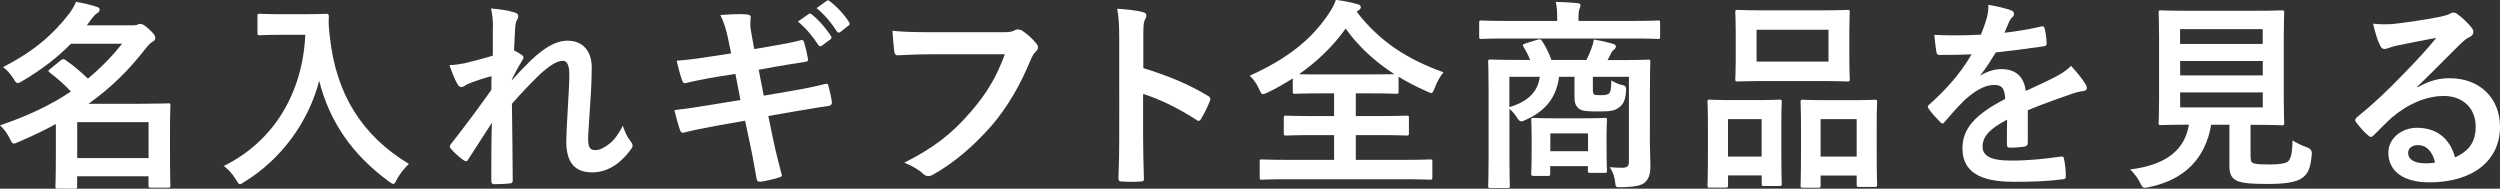
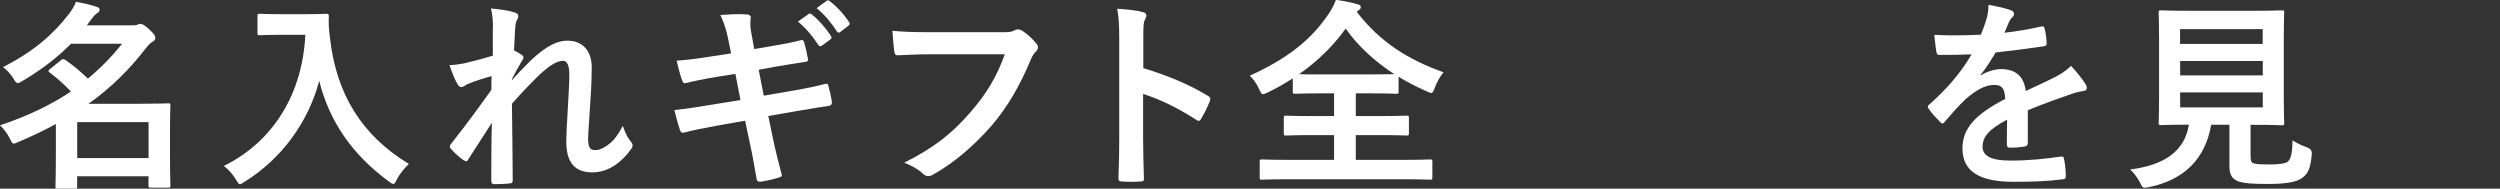
<svg xmlns="http://www.w3.org/2000/svg" id="_レイヤー_2" data-name="レイヤー_2" width="345.46" height="26.07" viewBox="0 0 345.46 26.07">
  <rect x="0" y="0" width="345.46" height="26.07" fill="#333333" stroke="none" />
  <defs>
    <style>
      .cls-1 {
        fill: #fff;
      }
    </style>
  </defs>
  <g id="contents">
    <g>
      <path class="cls-1" d="M9.8,6.05c-1.76,1.79-3.95,3.53-6.72,5.15-.31.2-.5.28-.64.28-.2,0-.34-.2-.59-.64-.42-.64-.95-1.23-1.43-1.57C4.7,7.08,7.34,4.76,9.55,1.9c.39-.53.73-1.06.95-1.65,1.09.2,2.07.42,2.88.7.28.08.39.2.39.39s-.11.36-.37.5c-.22.14-.42.34-.84.9l-.56.76h6.1c.5,0,.62,0,.81-.06.14-.06.31-.14.5-.14.25,0,.56.17,1.18.73.73.67.87.95.87,1.18,0,.25-.08.39-.39.56-.25.14-.59.48-.92.9-2.27,2.94-4.73,5.4-7.92,7.67h7.2c2.41,0,3.64-.06,3.81-.06.28,0,.31.03.31.28,0,.2-.06,1.01-.06,3.61v2.58c0,3.92.06,4.71.06,4.87,0,.28-.03.31-.31.31h-2.38c-.31,0-.34-.03-.34-.31v-1.26h-9.86v1.4c0,.28-.03.31-.28.31h-2.41c-.28,0-.31-.03-.31-.31,0-.14.06-1.04.06-4.96v-3.67c-1.57.87-3.28,1.68-5.18,2.49-.31.14-.5.22-.64.22-.22,0-.31-.22-.56-.73-.36-.7-.84-1.34-1.34-1.79,4.06-1.37,7.22-2.94,9.8-4.68-1.01-1.06-1.99-1.9-2.91-2.6-.11-.08-.2-.17-.2-.22,0-.08.08-.17.22-.28l1.48-1.2c.14-.11.25-.17.34-.17.11,0,.2.06.34.14,1.09.76,2.02,1.54,3.08,2.55,1.82-1.51,3.36-3.11,4.73-4.82h-7.08ZM10.67,16.88v4.96h9.86v-4.96h-9.86Z" />
      <path class="cls-1" d="M42.28,1.96c2.02,0,2.63-.06,2.8-.06.25,0,.36.06.36.34-.06,1.01,0,1.76.17,3.11.87,7.56,4.31,13.33,10.89,17.3-.5.48-1.15,1.18-1.65,2.13-.22.45-.34.64-.5.64-.14,0-.34-.14-.64-.36-5.1-3.75-8.2-8.32-9.6-13.89-1.51,5.74-5.24,10.81-10.3,13.94-.34.2-.5.34-.64.34-.2,0-.31-.22-.59-.67-.45-.76-1.09-1.43-1.65-1.85,6.94-3.42,10.89-10.11,11.26-18.12h-3.47c-2.02,0-2.63.06-2.8.06-.31,0-.34-.03-.34-.31v-2.35c0-.28.03-.31.34-.31.17,0,.79.06,2.8.06h3.58Z" />
      <path class="cls-1" d="M68.12,3.89c0-1.04-.06-1.88-.28-2.72,1.18.11,2.35.25,3.19.53.45.11.59.28.59.56,0,.17-.08.34-.2.53-.14.25-.2.59-.25,1.37-.05.92-.08,1.51-.14,2.8.39.2.78.42,1.06.62.17.11.25.25.25.39,0,.08-.06.2-.14.31-.53.87-1.01,1.74-1.46,2.66v.14c.9-1.01,1.51-1.65,2.6-2.72,2.21-2.1,3.75-2.74,5.07-2.74,2.1,0,3.36,1.4,3.36,3.72,0,.81-.03,2.52-.22,5.1-.14,2.58-.28,3.84-.28,4.7,0,1.4.34,1.6,1.04,1.6.62,0,1.37-.42,2.07-1.01.42-.36.98-.98,1.68-2.35.36,1.01.59,1.51,1.04,2.1.2.25.31.42.31.64,0,.14-.06.28-.2.48-1.18,1.65-2.97,3.22-5.38,3.22s-3.58-1.37-3.58-4.28c0-.76.08-2.32.22-4.7.14-2.46.2-3.39.2-4.59s-.31-1.85-.87-1.85c-.81,0-1.76.59-3.14,1.82-1.15,1.12-2.46,2.44-3.92,4.12.03,3.53.11,7.56.11,10.61,0,.25-.11.39-.39.39-.36.06-1.46.11-2.18.11-.28,0-.39-.14-.39-.48,0-2.55,0-5.49.08-8.01-1.09,1.71-2.21,3.44-3.25,5.04-.11.2-.2.28-.31.28-.08,0-.2-.06-.34-.14-.45-.28-1.34-1.06-1.74-1.57-.11-.11-.17-.2-.17-.31,0-.17.11-.34.25-.48,2.32-2.97,3.78-4.96,5.49-7.36,0-.7,0-1.23.03-1.9-.95.25-2.32.67-3.36,1.12-.25.11-.53.39-.81.39-.22,0-.42-.17-.56-.45-.39-.64-.7-1.48-1.09-2.58.78-.03,1.26-.11,2.04-.25.95-.22,2.52-.62,3.95-1.06v-3.81Z" />
      <path class="cls-1" d="M100.66,5.57c-.28-1.4-.59-2.41-1.12-3.5,1.2-.08,2.44-.17,3.64-.08.36.03.56.14.56.42,0,.31-.17.81.06,2.02l.42,2.35,2.3-.39c1.6-.28,2.83-.48,4.28-.87.14,0,.25.11.31.31.22.73.39,1.46.56,2.41,0,.2-.14.28-.42.31-1.29.22-2.55.39-3.95.64l-2.46.45.7,3.58,4.06-.7c1.99-.34,3.36-.64,4.4-.92.36-.08.45.03.48.31.2.7.36,1.4.48,2.24,0,.25-.14.45-.42.48-.84.11-2.52.39-4.51.73l-3.86.67.64,3.11c.39,1.88.87,3.67,1.23,5.07.03.14-.11.22-.37.31-.59.2-1.79.48-2.55.59-.37.03-.53-.11-.56-.34-.2-1.04-.5-3-.9-4.79l-.7-3.3-3.81.67c-1.9.34-3.47.67-4.54.95-.31.11-.53.03-.64-.31-.28-.81-.56-1.88-.78-2.77,1.71-.2,3.19-.42,5.21-.76l3.92-.64-.7-3.61-2.63.42c-1.54.25-3.42.64-4.17.84-.28.08-.42,0-.53-.28-.25-.64-.62-2.02-.79-2.8,1.51-.11,3.05-.31,4.98-.62l2.55-.39-.37-1.79ZM111.75,1.93c.14-.11.25-.08.42.06.87.67,1.88,1.79,2.66,3,.11.17.11.31-.08.45l-1.18.87c-.2.14-.34.11-.48-.08-.84-1.29-1.74-2.35-2.83-3.25l1.48-1.04ZM114.24.11c.17-.11.25-.08.42.06,1.04.78,2.04,1.9,2.66,2.88.11.17.14.34-.08.5l-1.12.87c-.22.17-.36.08-.48-.08-.76-1.2-1.65-2.27-2.8-3.22l1.4-1.01Z" />
      <path class="cls-1" d="M128.72,7.5c-1.82,0-3.42.08-4.62.14-.36.03-.48-.17-.53-.56-.08-.56-.2-2.02-.25-2.83,1.26.14,2.74.2,5.38.2h10c.84,0,1.15-.06,1.54-.28.14-.08.28-.11.42-.11.17,0,.34.06.53.14.76.48,1.51,1.18,2.04,1.85.14.17.2.31.2.48,0,.25-.14.48-.39.7-.25.25-.39.53-.64,1.09-1.37,3.3-3.08,6.38-5.43,9.1-2.41,2.74-5.12,5.07-7.95,6.66-.25.17-.5.25-.76.25-.22,0-.48-.08-.7-.31-.64-.62-1.57-1.12-2.6-1.54,4.09-2.07,6.58-4,9.16-7,2.18-2.49,3.61-4.87,4.73-7.98h-10.11Z" />
      <path class="cls-1" d="M157.98,9.41c3.42,1.06,6.13,2.16,8.9,3.81.31.17.45.36.31.73-.36.92-.81,1.79-1.2,2.44-.11.2-.22.31-.36.31-.08,0-.2-.03-.31-.14-2.58-1.65-5.1-2.88-7.36-3.58v6.19c0,1.82.06,3.47.11,5.49.03.34-.11.42-.5.42-.81.06-1.68.06-2.49,0-.39,0-.53-.08-.53-.42.08-2.07.11-3.72.11-5.52V5.35c0-2.1-.08-3.02-.28-4.14,1.29.08,2.69.22,3.5.45.39.08.53.25.53.48,0,.17-.08.39-.22.64-.2.36-.2,1.06-.2,2.63v4Z" />
      <path class="cls-1" d="M187.49,1.65c3.25,4.2,7.08,6.58,11.98,8.34-.53.64-.92,1.37-1.2,2.13-.2.5-.28.73-.5.73-.14,0-.34-.11-.67-.25-1.34-.59-2.63-1.26-3.84-1.99v2.04c0,.28-.03.31-.28.31-.17,0-1.06-.06-3.64-.06h-1.99v3.14h3.19c2.72,0,3.64-.06,3.81-.06.31,0,.34.03.34.31v2.13c0,.28-.03.31-.34.31-.17,0-1.09-.06-3.81-.06h-3.19v3.42h6.66c2.55,0,3.44-.06,3.61-.06.28,0,.31.03.31.31v2.18c0,.28-.03.31-.31.31-.17,0-1.06-.06-3.61-.06h-15.99c-2.58,0-3.47.06-3.64.06-.28,0-.31-.03-.31-.31v-2.18c0-.28.03-.31.31-.31.17,0,1.06.06,3.64.06h6.33v-3.42h-2.83c-2.72,0-3.64.06-3.81.06-.28,0-.31-.03-.31-.31v-2.13c0-.28.03-.31.31-.31.17,0,1.09.06,3.81.06h2.83v-3.14h-1.79c-2.58,0-3.44.06-3.61.06-.28,0-.31-.03-.31-.31v-1.82c-1.09.7-2.21,1.34-3.42,1.93-.34.14-.53.25-.7.25-.2,0-.31-.2-.53-.7-.34-.76-.81-1.4-1.29-1.85,5.24-2.38,8.46-4.96,10.84-8.46.48-.7.84-1.37,1.06-2.02,1.06.14,2.1.34,2.94.59.36.08.5.22.5.42,0,.17-.08.28-.28.42l-.28.22ZM189.34,10.28c1.93,0,2.88-.03,3.33-.03-2.66-1.74-4.96-3.81-6.72-6.3-1.79,2.49-3.95,4.56-6.44,6.3.5.03,1.43.03,3.05.03h6.78Z" />
-       <path class="cls-1" d="M208.18,5.32c-2.49,0-3.33.06-3.5.06-.25,0-.28-.03-.28-.31v-1.93c0-.28.03-.31.28-.31.17,0,1.01.06,3.5.06h7v-.22c0-1.01-.03-1.71-.2-2.41,1.04.03,2.04.08,3,.17.28.03.42.14.42.28,0,.2-.08.34-.14.53-.11.25-.14.59-.14,1.43v.22h7.5c2.49,0,3.33-.06,3.5-.06.25,0,.28.03.28.31v1.93c0,.28-.03.31-.28.31-.17,0-1.01-.06-3.5-.06h-17.44ZM227.98,18.7c0,1.65.08,3.28.08,4.23,0,1.04-.2,1.79-.76,2.27-.42.39-1.18.62-3.16.67-.87.03-.87,0-.95-.67-.08-.73-.28-1.43-.76-2.1.76.06,1.06.08,1.76.08.62,0,.9-.2.9-.78v-11.79h-4.98v1.62c0,.45,0,.7.17.81.17.11.34.11.92.11.45,0,.9-.03,1.12-.22.28-.28.31-.64.34-1.82.45.28.92.5,1.4.62.56.08.67.25.64.84-.08,1.29-.42,1.88-1.01,2.3-.64.48-1.23.53-3.02.53-1.43,0-2.1-.08-2.46-.36-.42-.34-.64-.73-.64-1.6v-2.83h-2.13c-.39,3-2.02,4.79-4.59,5.94-.28.14-.45.22-.62.22-.22,0-.42-.17-.67-.62-.28-.42-.62-.81-.98-1.12v7c0,2.35.06,3.5.06,3.64,0,.28-.03.31-.31.31h-2.38c-.28,0-.31-.03-.31-.31,0-.17.06-1.29.06-3.75v-9.58c0-2.49-.06-3.61-.06-3.81,0-.28.03-.31.31-.31.2,0,1.15.06,3.81.06h1.68c-.25-.64-.56-1.23-.92-1.82-.17-.25-.08-.34.25-.45l1.71-.53c.37-.11.5,0,.67.28.42.64.87,1.51,1.23,2.52h4.84c.28-.56.53-1.12.7-1.62.14-.36.25-.7.31-1.2.87.14,1.88.36,2.72.62.22.08.34.17.34.34,0,.2-.14.34-.28.45-.17.14-.34.36-.45.62-.11.25-.25.53-.42.81h1.79c2.69,0,3.64-.06,3.81-.06.28,0,.31.03.31.31,0,.17-.06,1.48-.06,4.03v6.13ZM208.57,10.61v4.2c2.69-.81,3.98-2.24,4.2-4.2h-4.2ZM211.9,24.3c-.28,0-.31-.03-.31-.34,0-.17.06-.73.06-3.72v-1.43c0-1.43-.06-2.02-.06-2.21,0-.28.03-.31.31-.31.17,0,.87.06,3.02.06h3.81c2.16,0,2.86-.06,3.02-.06.28,0,.31.03.31.31,0,.17-.06.73-.06,1.82v1.6c0,2.83.06,3.36.06,3.53,0,.31-.03.34-.31.34h-2.02c-.28,0-.31-.03-.31-.34v-.59h-5.21v1.01c0,.31-.03.34-.31.34h-2.02ZM214.23,20.89h5.21v-2.46h-5.21v2.46Z" />
-       <path class="cls-1" d="M236.26,25.93c-.28,0-.31-.03-.31-.34,0-.17.06-.95.06-5.24v-2.6c0-2.69-.06-3.47-.06-3.67,0-.28.03-.31.31-.31.2,0,.9.06,2.97.06h3.67c2.1,0,2.8-.06,3-.06.28,0,.31.03.31.31,0,.17-.06.98-.06,3.19v2.94c0,4.2.06,5.01.06,5.18,0,.28-.03.31-.31.31h-2.18c-.25,0-.28-.03-.28-.31v-1.15h-4.65v1.34c0,.31-.03.34-.31.34h-2.21ZM238.78,21.64h4.65v-5.18h-4.65v5.18ZM251.55,1.43c2.66,0,3.56-.06,3.75-.06.28,0,.31.03.31.31,0,.2-.06.92-.06,2.6v4.06c0,1.68.06,2.41.06,2.58,0,.31-.03.34-.31.34-.2,0-1.09-.06-3.75-.06h-7.73c-2.63,0-3.56.06-3.72.06-.28,0-.31-.03-.31-.34,0-.17.06-.9.06-2.58v-4.06c0-1.68-.06-2.41-.06-2.6,0-.28.03-.31.31-.31.17,0,1.09.06,3.72.06h7.73ZM242.73,8.51h9.94v-4.4h-9.94v4.4ZM249.09,25.93c-.25,0-.28-.03-.28-.31,0-.2.06-.98.06-5.26v-2.6c0-2.66-.06-3.47-.06-3.64,0-.31.03-.34.28-.34.2,0,.92.06,3.08.06h3.86c2.16,0,2.88-.06,3.05-.06.28,0,.31.03.31.34,0,.17-.06.98-.06,3.22v3c0,4.2.06,4.98.06,5.15,0,.31-.03.34-.31.34h-2.21c-.28,0-.31-.03-.31-.34v-1.23h-4.98v1.37c0,.28-.03.31-.31.31h-2.18ZM251.58,21.64h4.98v-5.18h-4.98v5.18Z" />
      <path class="cls-1" d="M280.2,19.77c0,.31-.17.45-.53.5-.36.06-1.2.14-1.99.14-.25,0-.36-.17-.36-.45,0-1.01,0-2.41.03-3.42-2.49,1.29-3.39,2.38-3.39,3.72,0,1.18.95,1.93,3.89,1.93,2.58,0,4.82-.25,6.97-.56.25-.03.36.06.39.31.14.64.25,1.62.25,2.29.03.34-.08.53-.31.53-2.41.31-4.23.36-6.94.36-4.59,0-7.03-1.37-7.03-4.62,0-2.69,1.68-4.65,5.91-6.83-.08-1.43-.42-1.99-1.68-1.93-1.32.06-2.58.9-3.86,2.02-1.2,1.18-1.9,1.99-2.8,3.05-.14.17-.22.25-.34.25-.08,0-.2-.08-.31-.2-.39-.39-1.23-1.26-1.6-1.85-.08-.11-.11-.2-.11-.25,0-.11.05-.2.2-.31,2.16-1.93,4.23-4.14,5.85-6.94-1.32.06-2.83.08-4.48.08-.25,0-.34-.14-.39-.45-.08-.45-.2-1.48-.28-2.32,2.13.11,4.31.08,6.44-.03.31-.76.56-1.43.84-2.41.11-.48.2-.95.2-1.71,1.23.2,2.46.5,3.19.78.22.08.34.28.34.48,0,.14-.06.31-.2.42-.17.14-.34.39-.48.67-.17.39-.31.76-.64,1.51,1.71-.2,3.42-.48,5.1-.87.31-.06.39.03.45.28.14.56.25,1.2.28,2.02.03.28-.08.39-.48.45-2.1.31-4.51.62-6.55.84-.64,1.04-1.26,2.07-2.1,3.11l.03.06c.9-.59,2.04-.87,2.8-.87,1.85,0,3.14.84,3.42,3.02,1.09-.5,2.69-1.23,4.12-1.96.53-.28,1.43-.78,2.13-1.51.92.98,1.65,1.96,1.96,2.46.17.25.22.45.22.62,0,.22-.14.34-.42.39-.59.08-1.15.22-1.71.42-1.82.64-3.64,1.26-6.02,2.24v4.51Z" />
      <path class="cls-1" d="M311,21.67c0,.64.14.84.5.92.36.11,1.09.14,2.18.14,1.01,0,2.07-.11,2.41-.36.45-.34.67-1.09.7-2.97.56.36,1.32.73,2.04.98q.7.25.62.95c-.17,1.96-.53,2.69-1.32,3.25-.78.62-2.52.84-4.68.84s-3.42-.08-4.23-.39c-.64-.28-1.15-.73-1.15-1.99v-5.8h-2.52c-.81,4.73-3.75,7.62-8.6,8.62-.28.06-.45.08-.59.08-.28,0-.36-.14-.64-.7-.36-.7-.84-1.34-1.37-1.82,4.96-.62,7.56-2.69,8.12-6.19h-.06c-2.72,0-3.61.06-3.78.06-.31,0-.34-.03-.34-.31,0-.2.06-1.23.06-3.42V5.21c0-2.24-.06-3.28-.06-3.47,0-.28.03-.31.34-.31.17,0,1.12.06,3.84.06h9.02c2.69,0,3.64-.06,3.84-.06.28,0,.31.03.31.31,0,.2-.06,1.23-.06,3.47v8.37c0,2.18.06,3.25.06,3.42,0,.28-.03.31-.31.31-.2,0-1.15-.06-3.84-.06h-.5v4.42ZM301.25,4.03v2.04h11.42v-2.04h-11.42ZM312.68,10.42v-1.99h-11.42v1.99h11.42ZM312.68,12.77h-11.42v2.07h11.42v-2.07Z" />
-       <path class="cls-1" d="M334.07,12.07c1.57-.9,2.88-1.26,4.45-1.26,4.09,0,6.94,2.69,6.94,6.72,0,4.68-3.78,7.67-9.77,7.67-3.53,0-5.66-1.51-5.66-4.12,0-1.88,1.76-3.42,3.95-3.42,2.63,0,4.56,1.4,5.26,4.09,1.96-.9,2.86-2.13,2.86-4.26,0-2.55-1.79-4.23-4.4-4.23-2.32,0-4.9,1.04-7.17,2.97-.81.73-1.6,1.54-2.44,2.38-.2.2-.34.31-.48.31-.11,0-.25-.08-.42-.25-.59-.5-1.2-1.23-1.65-1.82-.17-.22-.08-.42.14-.64,2.18-1.76,4.12-3.56,6.64-6.19,1.74-1.79,3.05-3.19,4.34-4.79-1.68.31-3.67.7-5.4,1.06-.36.08-.73.17-1.18.34-.14.06-.42.14-.56.14-.28,0-.48-.14-.62-.48-.34-.64-.59-1.43-.98-3.02.84.11,1.76.11,2.6.06,1.71-.17,4.17-.53,6.36-.95.7-.14,1.26-.28,1.54-.42.14-.08.39-.22.53-.22.28,0,.45.08.64.22.84.64,1.4,1.2,1.88,1.79.22.25.31.45.31.67,0,.28-.17.53-.47.67-.48.22-.7.42-1.23.9-2.04,1.99-3.92,3.95-6.05,5.99l.03.08ZM334.1,20.05c-.81,0-1.34.48-1.34,1.06,0,.87.76,1.46,2.44,1.46.5,0,.87-.03,1.29-.11-.36-1.54-1.2-2.41-2.38-2.41Z" />
    </g>
  </g>
</svg>